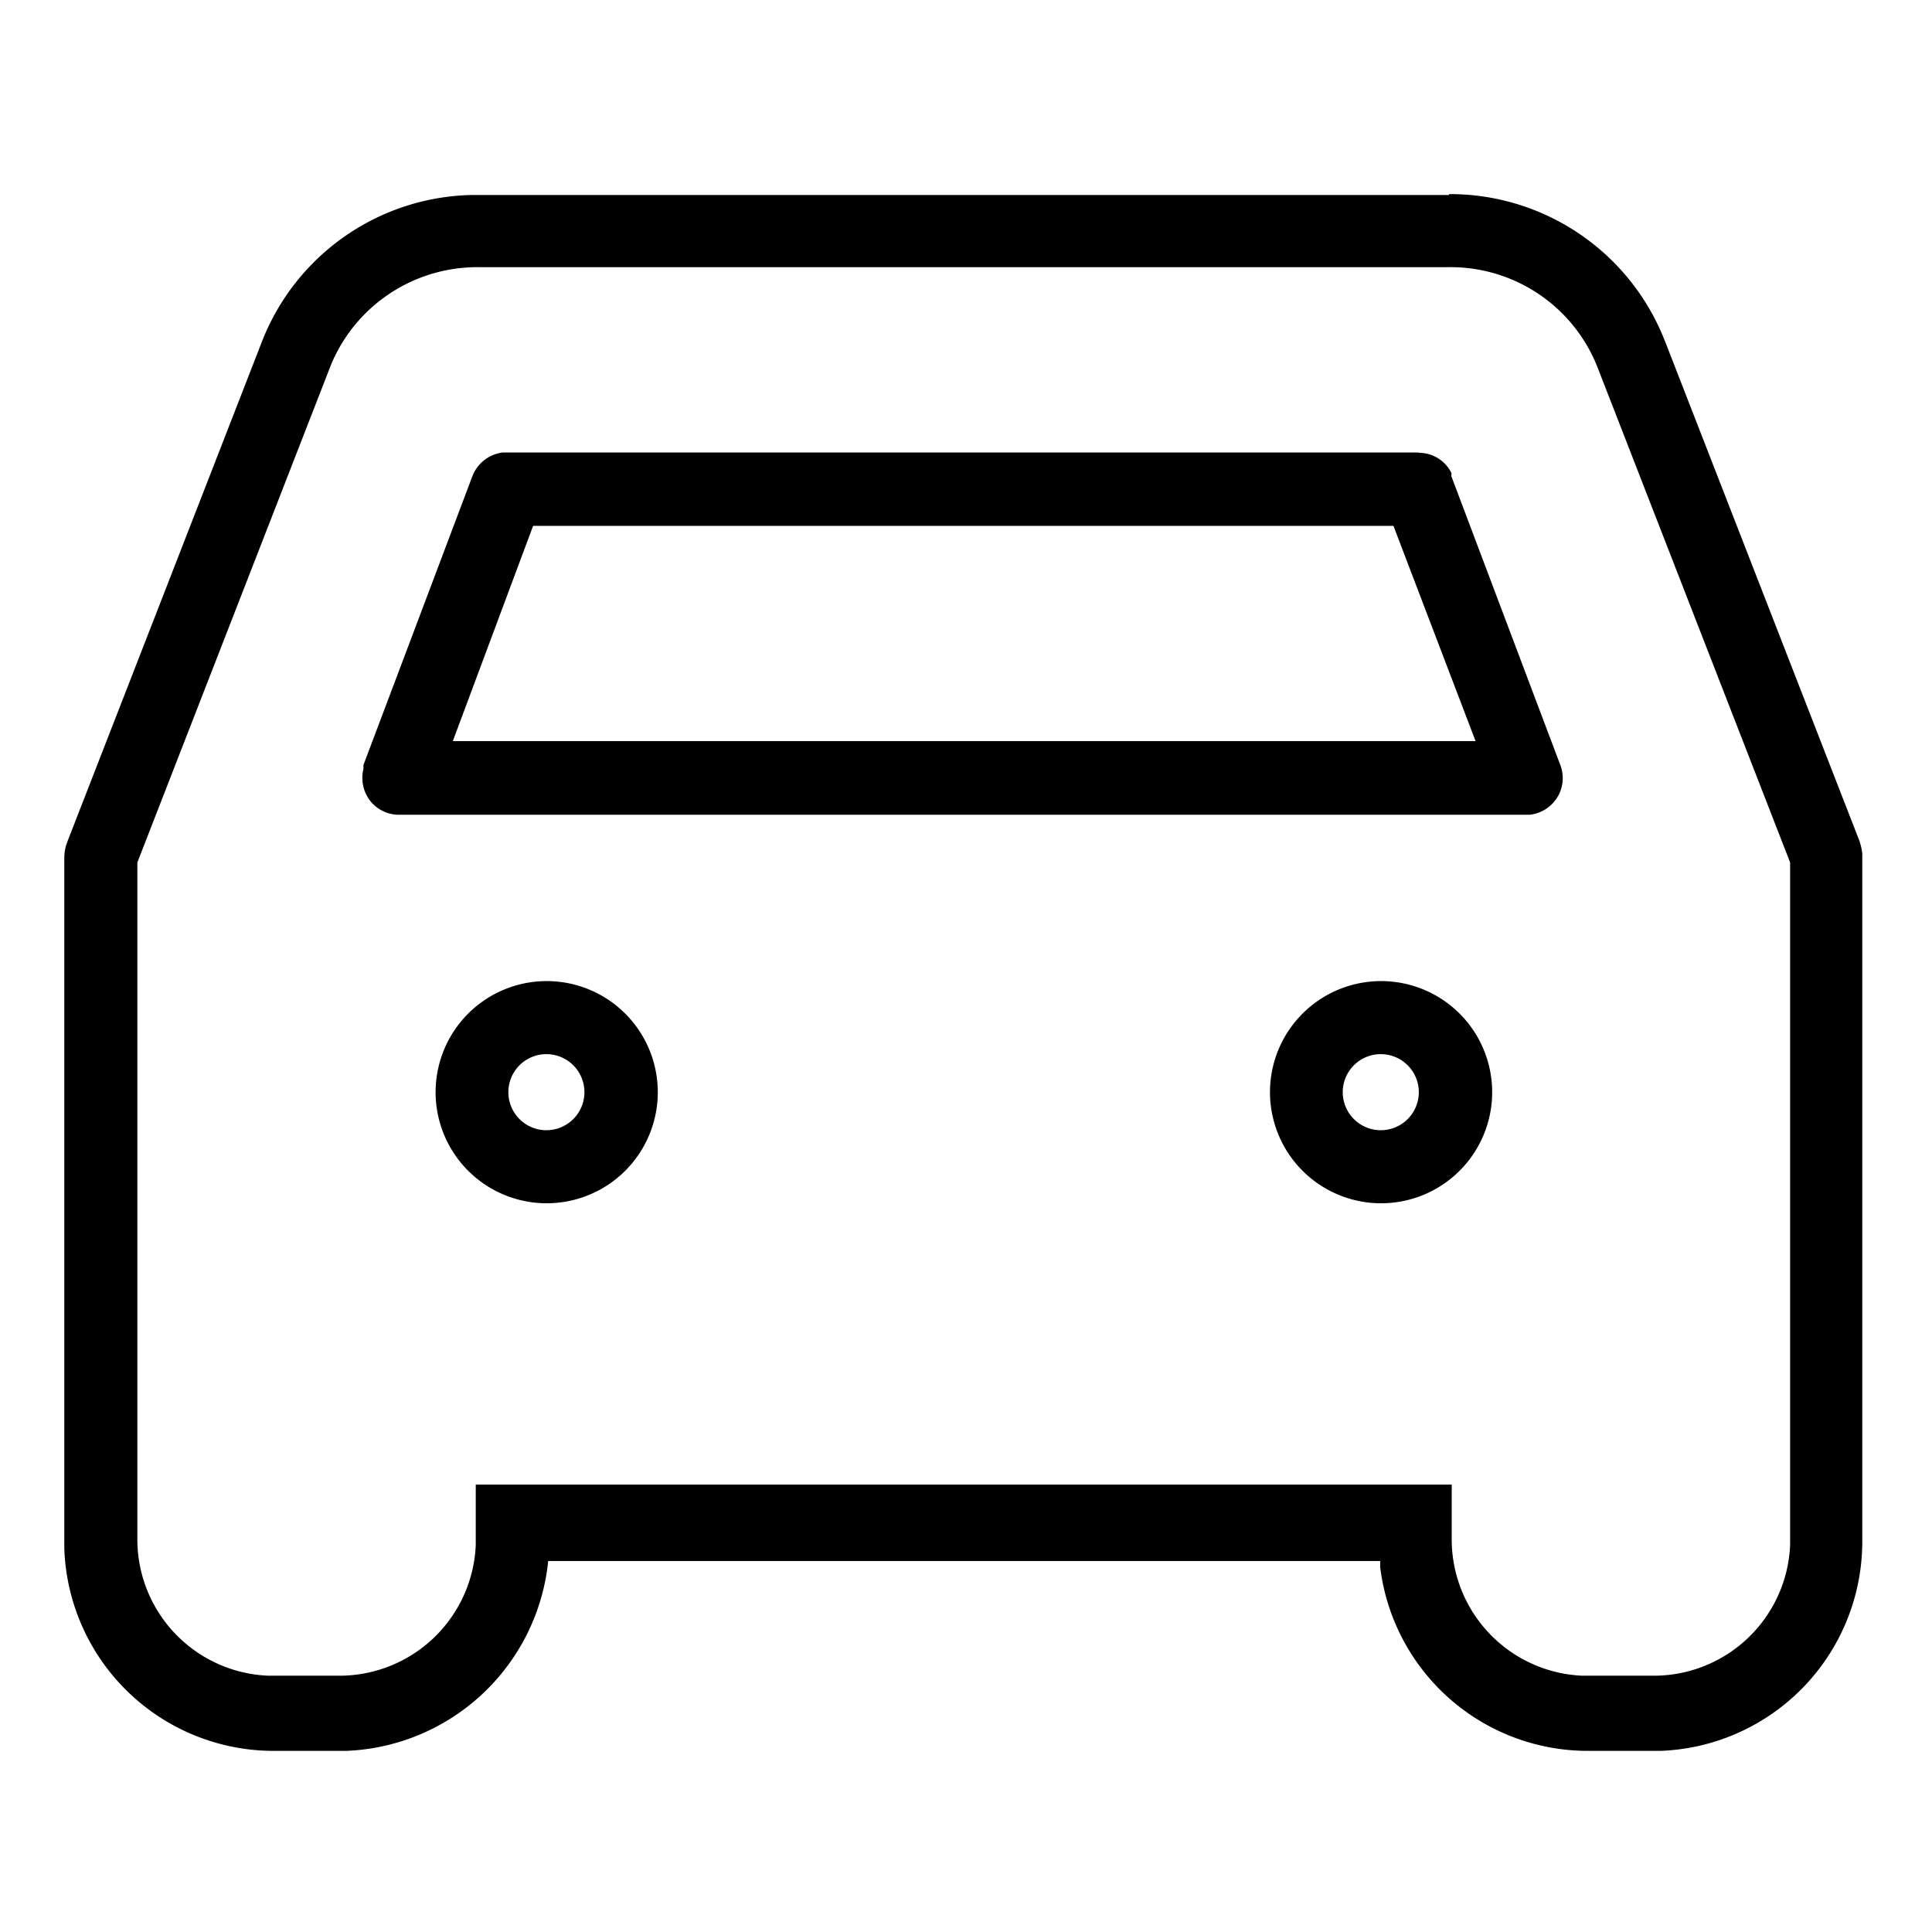
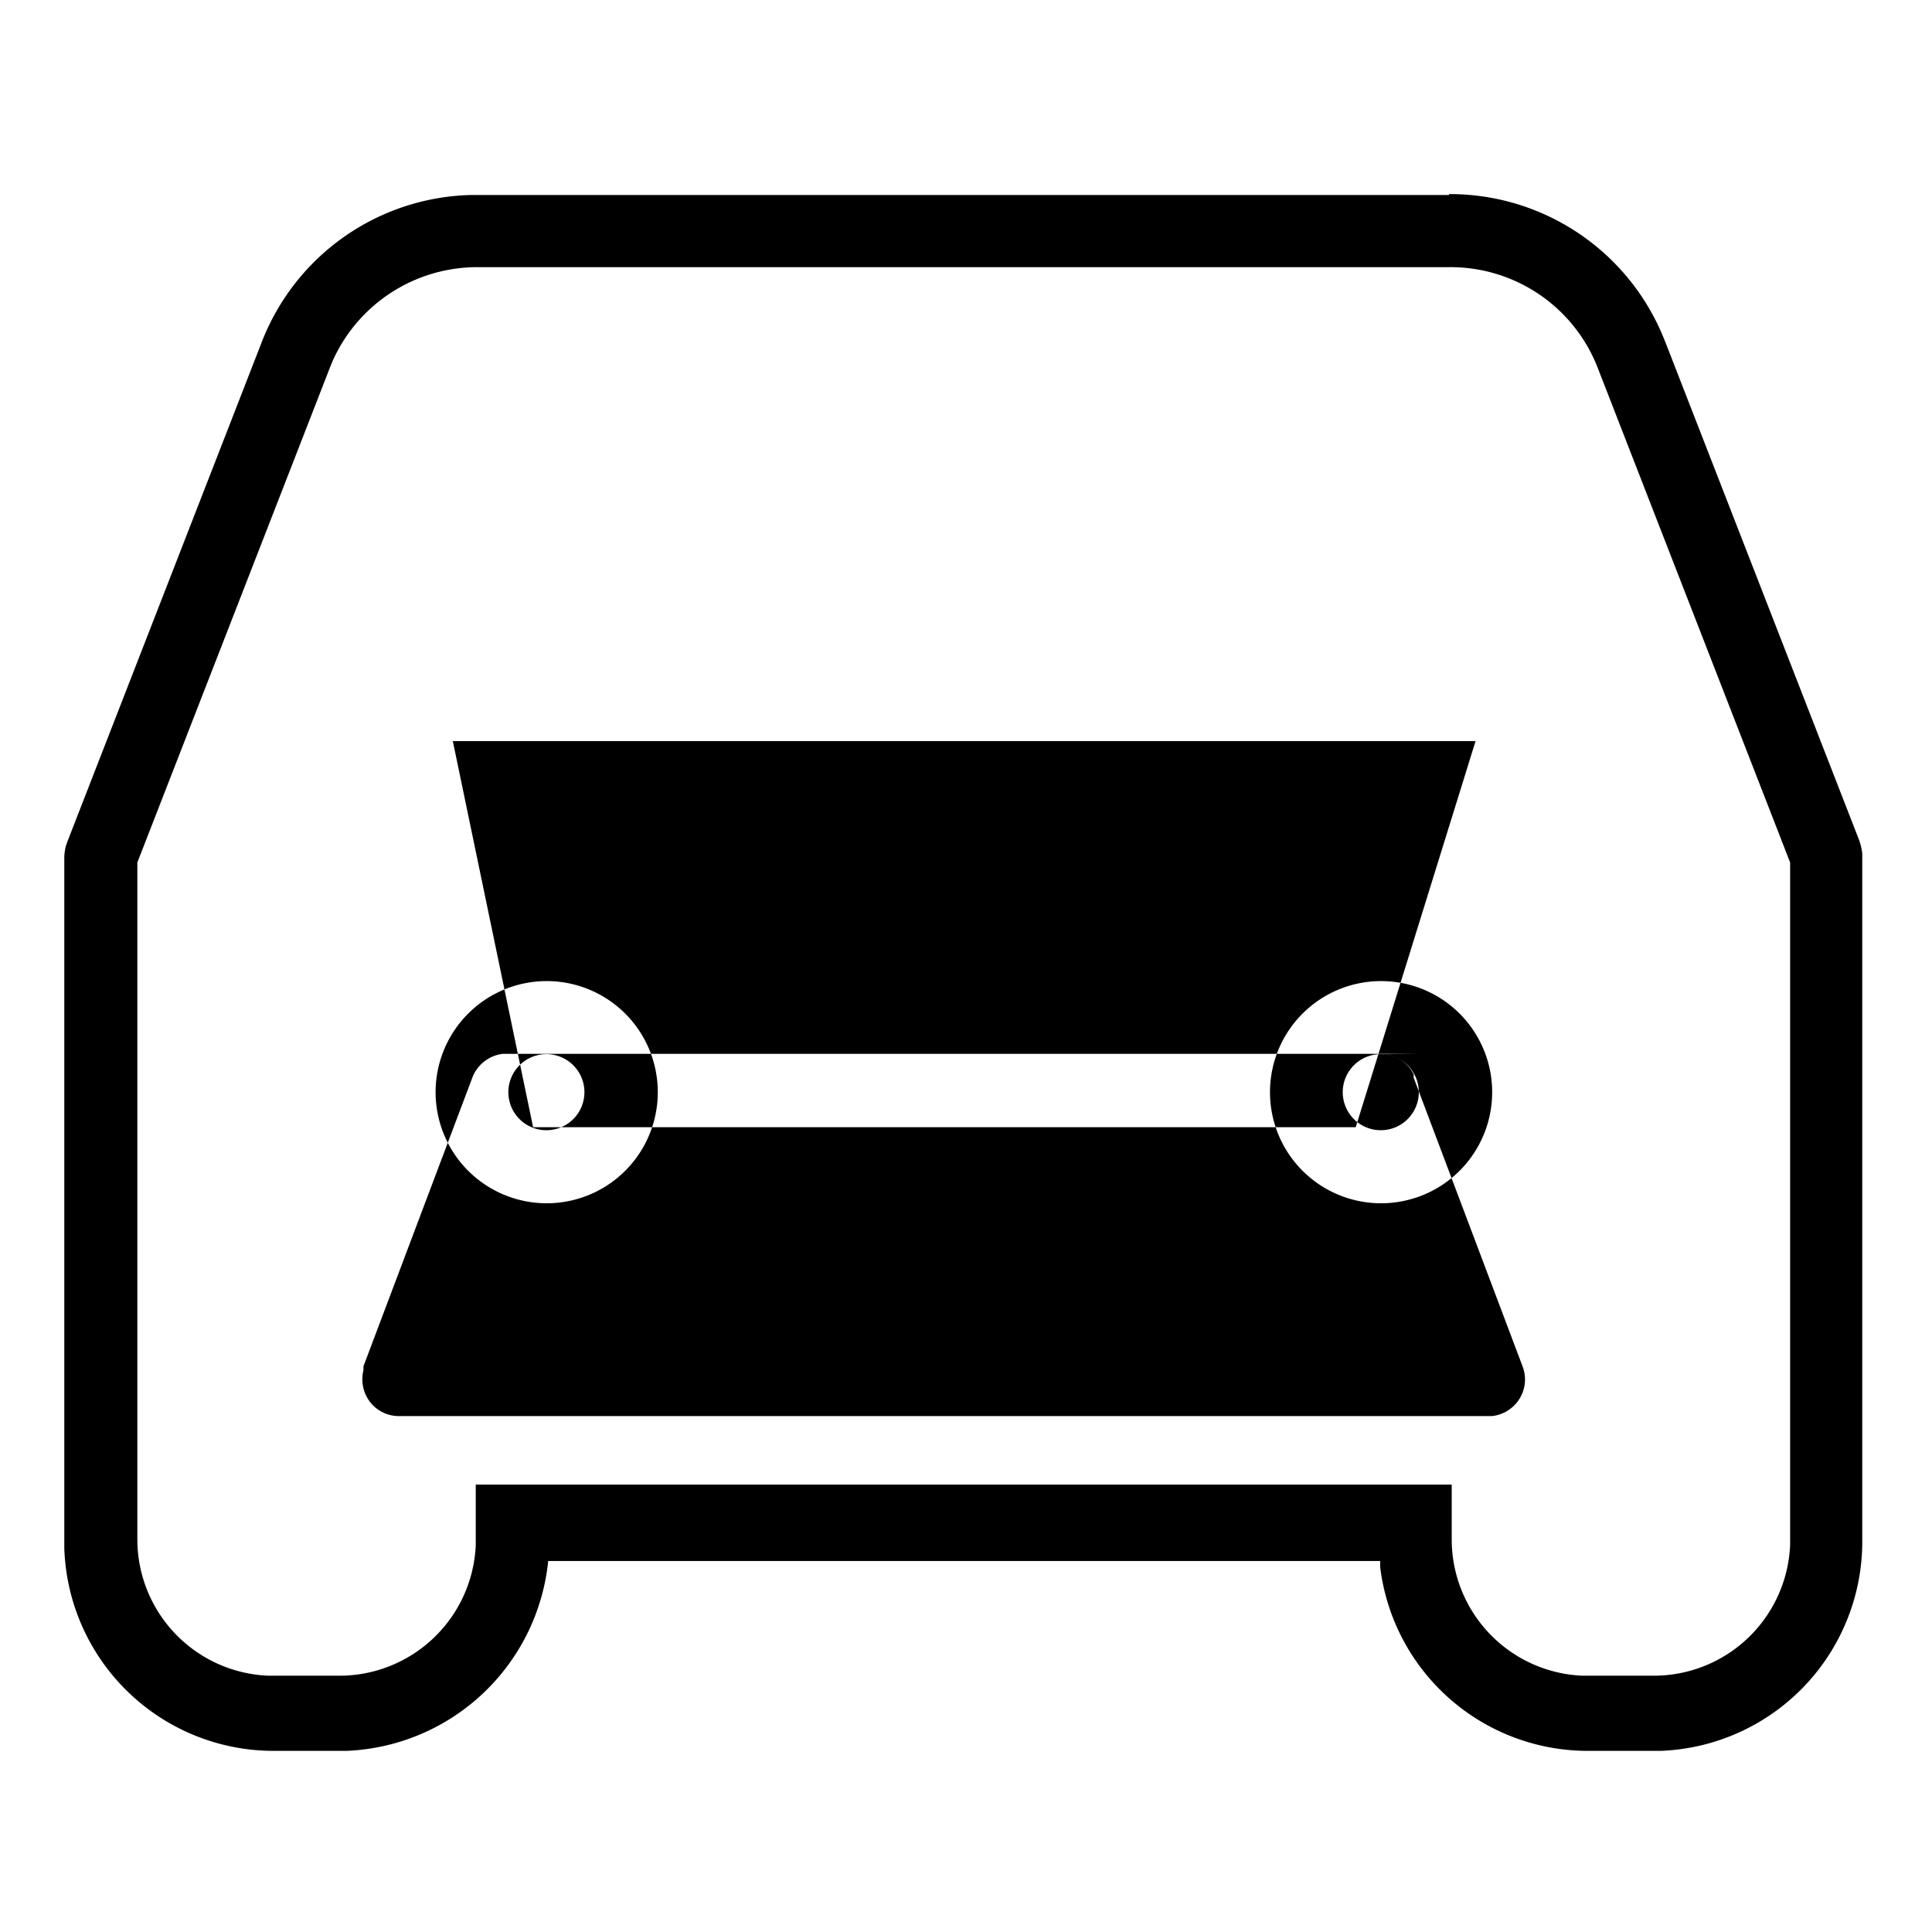
<svg xmlns="http://www.w3.org/2000/svg" viewBox="0 0 64 64">
-   <path d="M48,6.43a7.64,7.64,0,0,1,7.08,4.69l.09.22,6.42,16.5a2.07,2.07,0,0,1,.1.43V51A6.94,6.94,0,0,1,55,58H52.6a6.93,6.93,0,0,1-6.88-6.09l0-.2H18.16A7,7,0,0,1,11.47,58H9.06a6.94,6.94,0,0,1-6.93-6.72V28.41A1.54,1.54,0,0,1,2.19,28l.05-.14,6.42-16.5a7.63,7.63,0,0,1,6.93-4.9H48Zm0,2.42H15.83A5.25,5.25,0,0,0,11,12l-.08.2L4.55,28.57V51a4.52,4.52,0,0,0,4.34,4.51h2.36a4.52,4.52,0,0,0,4.51-4.33v-2H48.09V51a4.52,4.52,0,0,0,4.33,4.51h2.37a4.52,4.52,0,0,0,4.51-4.33V28.57L52.94,12.22A5.23,5.23,0,0,0,48,8.85ZM18.11,32.5a3.68,3.68,0,1,1-3.68,3.68A3.68,3.68,0,0,1,18.11,32.5Zm27.64,0a3.68,3.68,0,1,1-3.68,3.68A3.68,3.68,0,0,1,45.75,32.5ZM18.11,34.92a1.26,1.26,0,1,0,1.25,1.26A1.26,1.26,0,0,0,18.11,34.92Zm27.64,0A1.26,1.26,0,1,0,47,36.18,1.26,1.26,0,0,0,45.75,34.92ZM47,15a1.2,1.2,0,0,1,1.08.67l0,.11,3.61,9.57a1.21,1.21,0,0,1-.14,1.12,1.23,1.23,0,0,1-.88.52H13.22a1.21,1.21,0,0,1-1-.52,1.24,1.24,0,0,1-.18-1l0-.13,3.61-9.57a1.24,1.24,0,0,1,1-.78H47Zm-.84,2.42H17.66L15,24.55H48.88Z" fill-rule="evenodd" />
+   <path d="M48,6.43a7.64,7.64,0,0,1,7.08,4.69l.09.22,6.42,16.5a2.07,2.07,0,0,1,.1.43V51A6.94,6.94,0,0,1,55,58H52.6a6.93,6.93,0,0,1-6.88-6.09l0-.2H18.16A7,7,0,0,1,11.47,58H9.06a6.94,6.94,0,0,1-6.93-6.72V28.41A1.54,1.54,0,0,1,2.19,28l.05-.14,6.42-16.5a7.63,7.63,0,0,1,6.93-4.9H48Zm0,2.42H15.83A5.25,5.25,0,0,0,11,12l-.08.2L4.55,28.57V51a4.52,4.52,0,0,0,4.34,4.51h2.36a4.52,4.52,0,0,0,4.51-4.33v-2H48.09V51a4.52,4.52,0,0,0,4.33,4.51h2.37a4.52,4.52,0,0,0,4.51-4.33V28.57L52.94,12.22A5.23,5.23,0,0,0,48,8.85ZM18.11,32.5a3.68,3.68,0,1,1-3.68,3.68A3.68,3.68,0,0,1,18.11,32.5Zm27.64,0a3.68,3.68,0,1,1-3.68,3.68A3.68,3.68,0,0,1,45.75,32.5ZM18.11,34.92a1.26,1.26,0,1,0,1.25,1.26A1.26,1.26,0,0,0,18.11,34.92Zm27.64,0A1.26,1.26,0,1,0,47,36.18,1.26,1.26,0,0,0,45.75,34.92Za1.2,1.2,0,0,1,1.08.67l0,.11,3.61,9.57a1.21,1.21,0,0,1-.14,1.12,1.23,1.23,0,0,1-.88.52H13.22a1.21,1.21,0,0,1-1-.52,1.24,1.24,0,0,1-.18-1l0-.13,3.61-9.57a1.24,1.24,0,0,1,1-.78H47Zm-.84,2.42H17.66L15,24.55H48.88Z" fill-rule="evenodd" />
</svg>